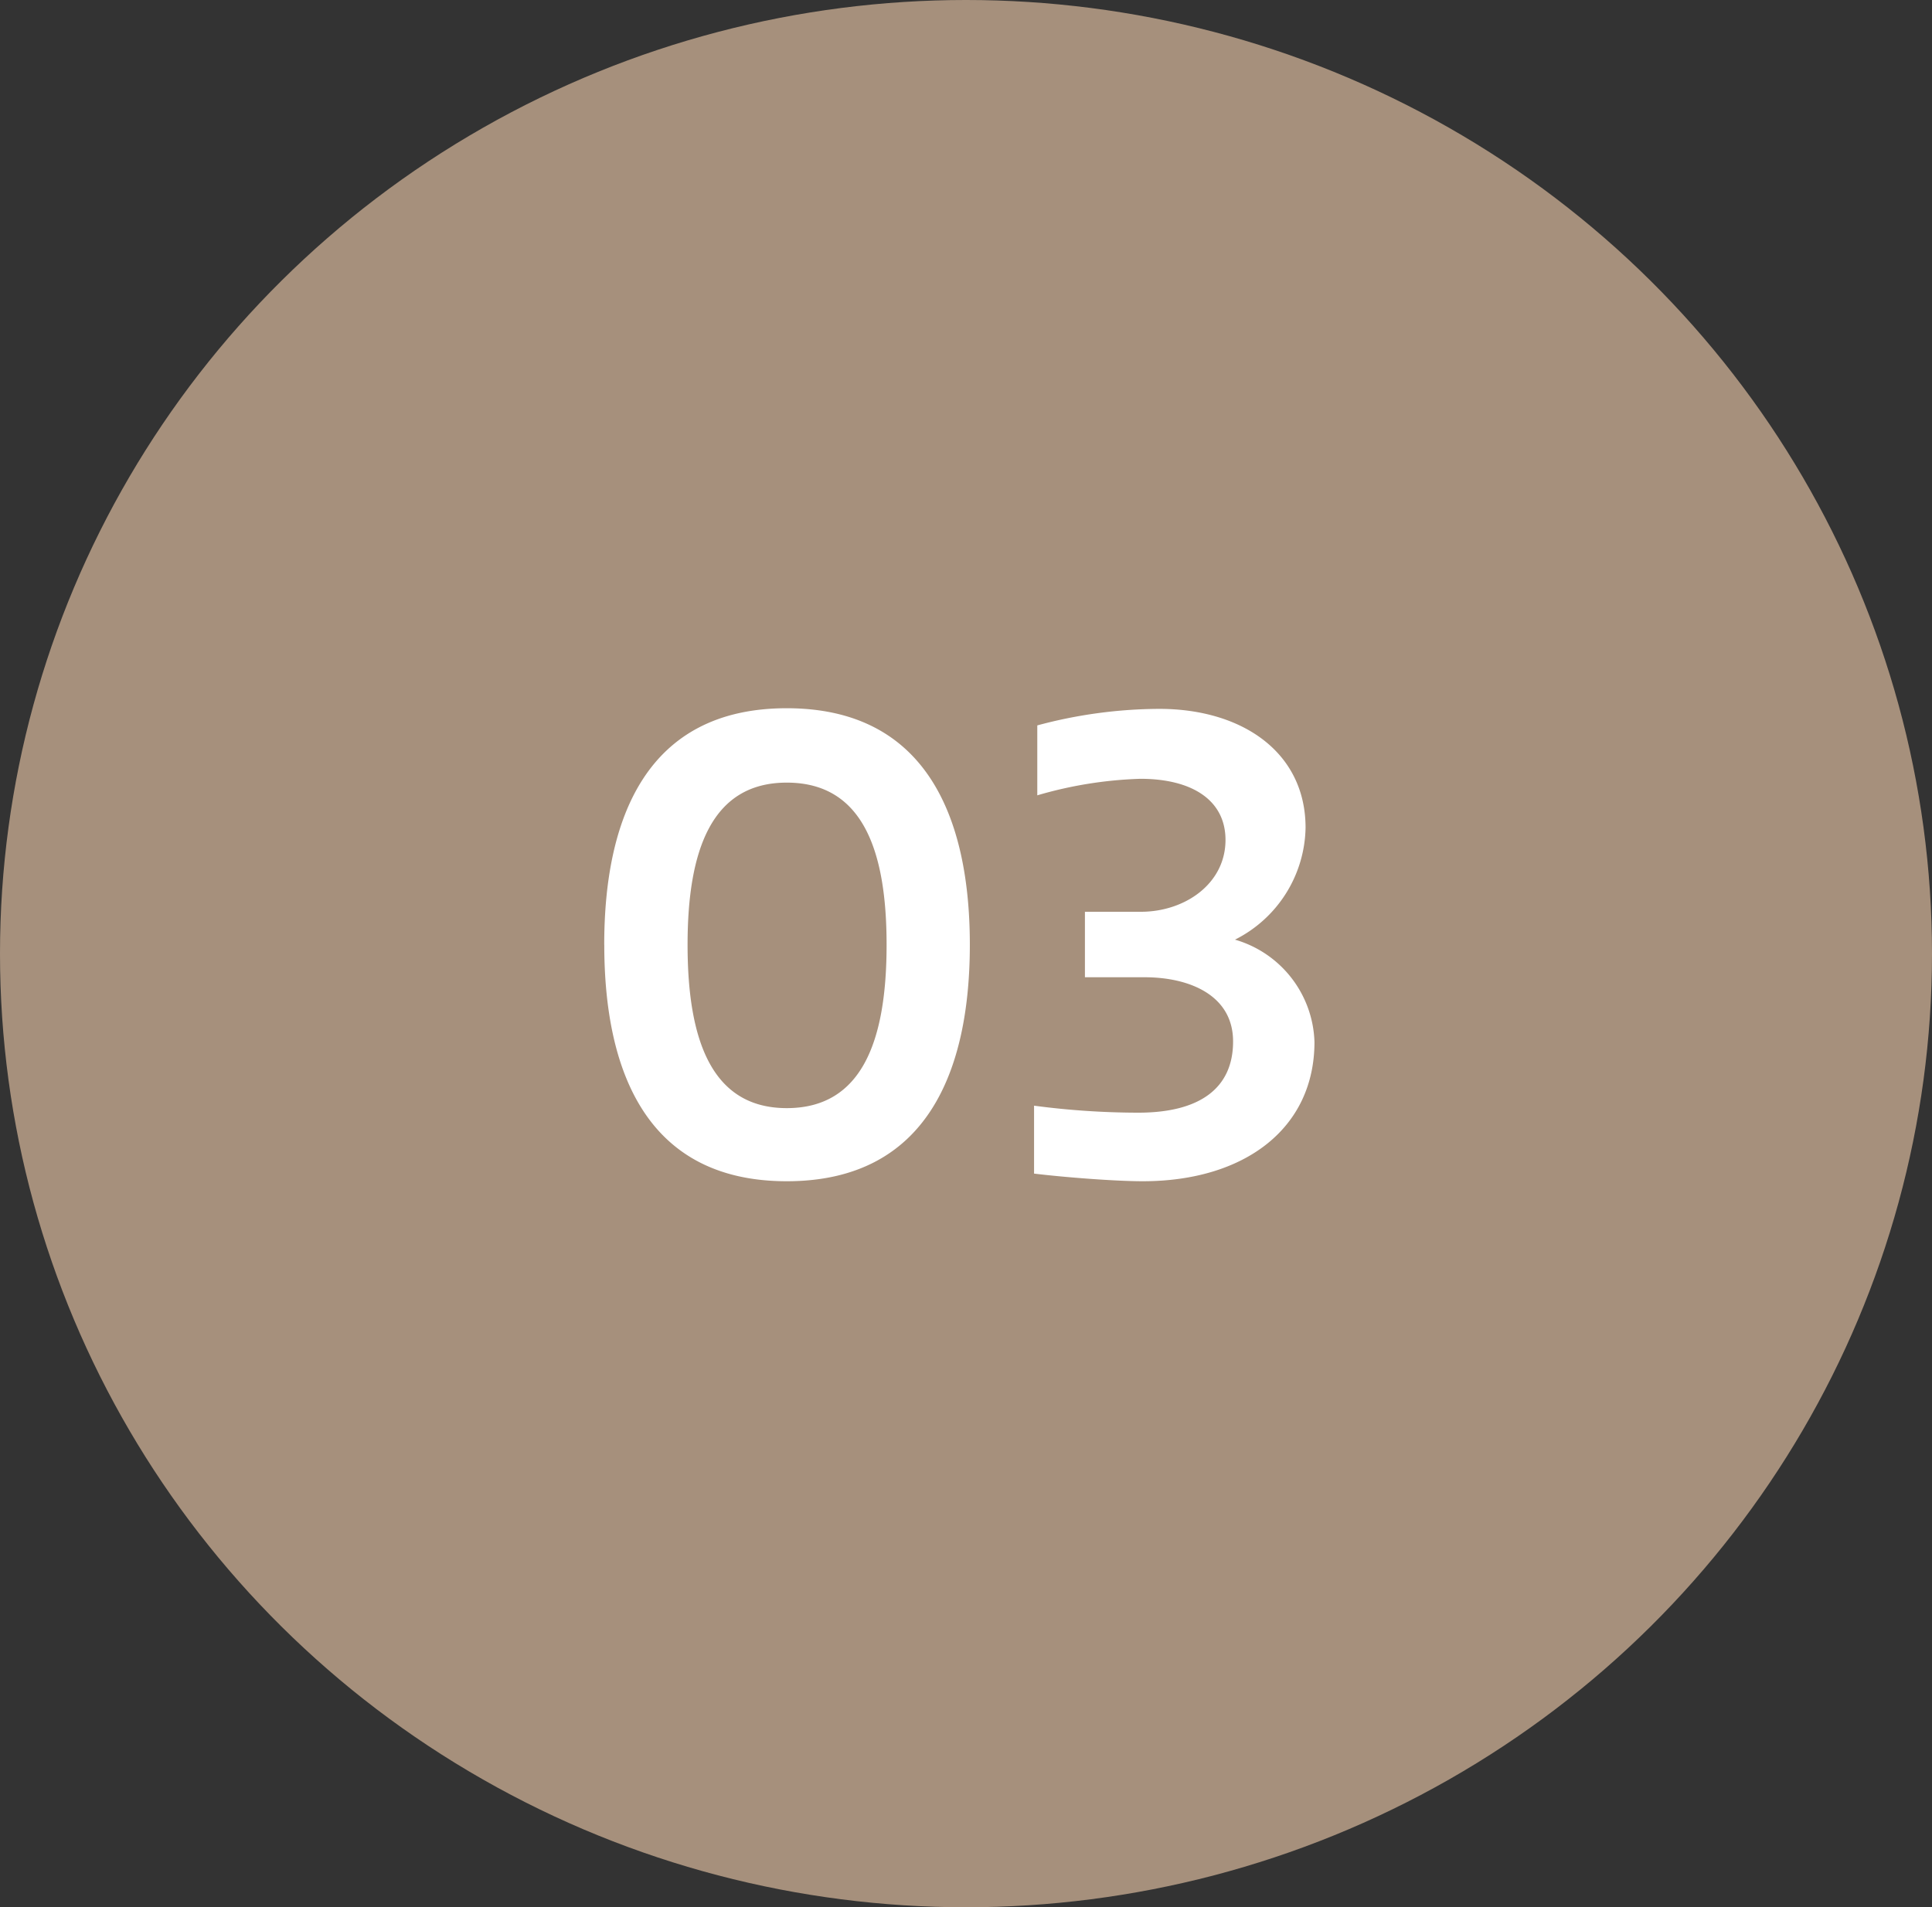
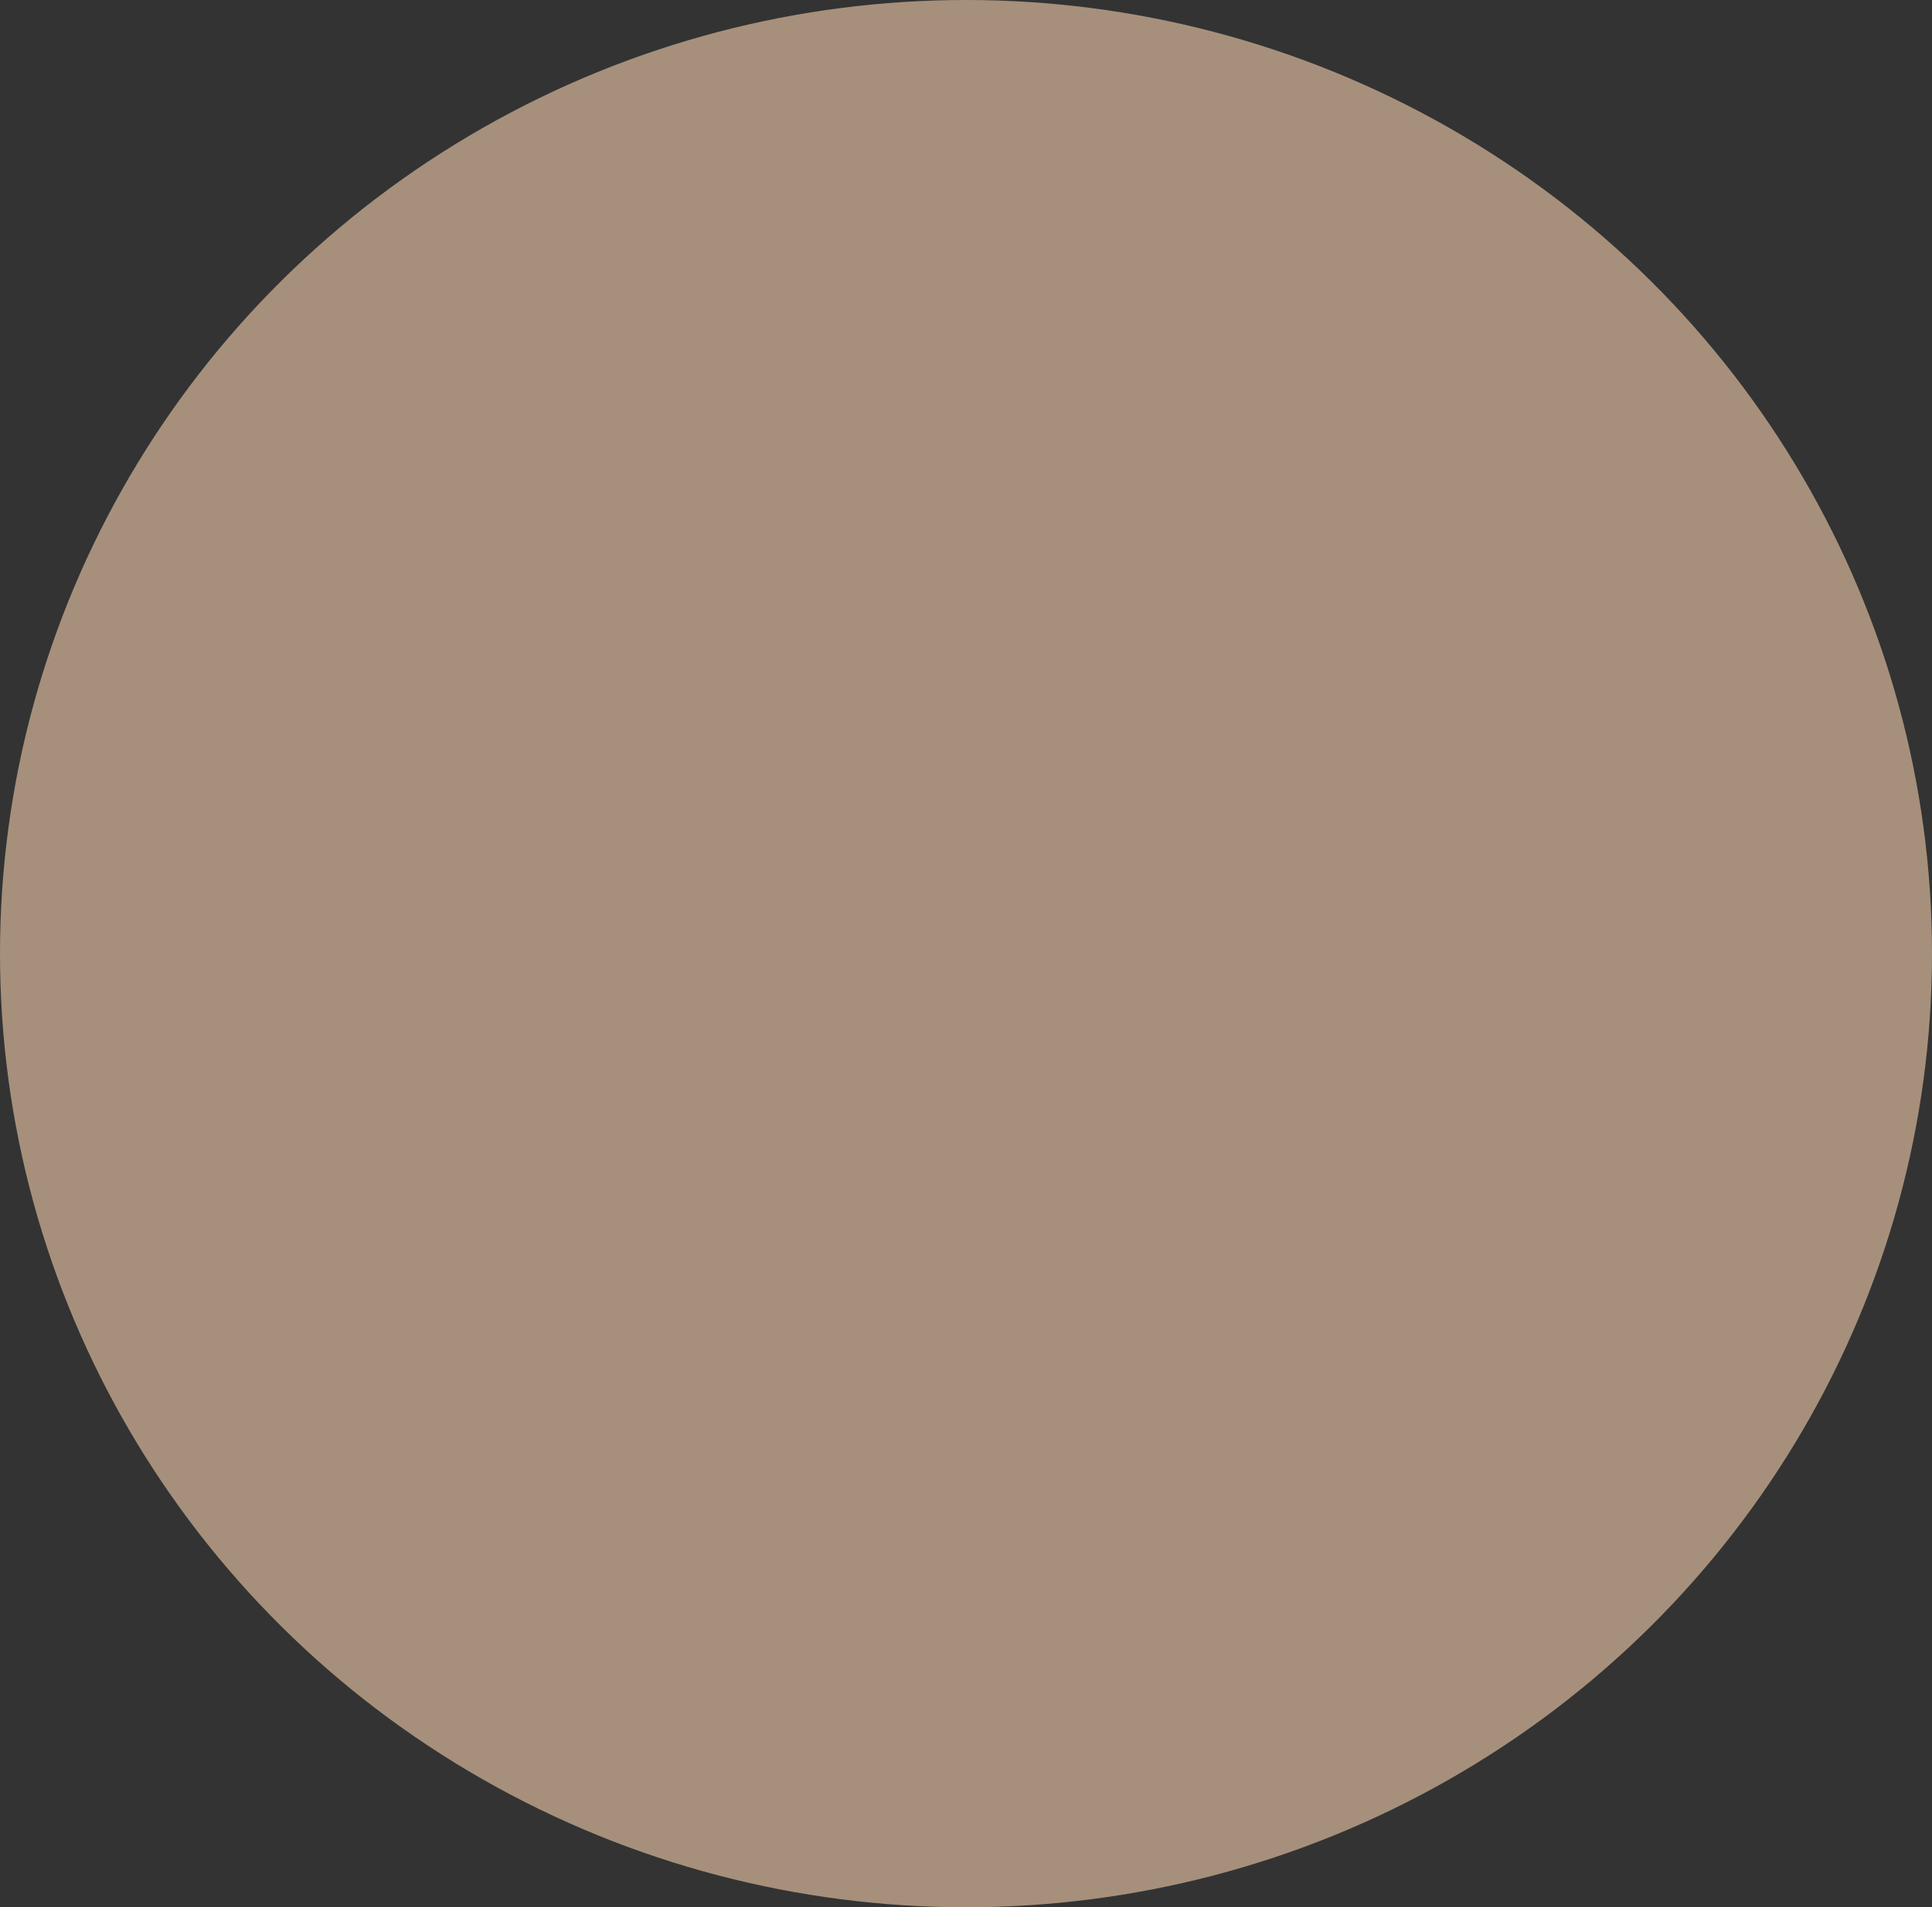
<svg xmlns="http://www.w3.org/2000/svg" width="79" height="78" viewBox="0 0 79 78">
  <rect x="0" y="0" width="79" height="78" fill="#333333" stroke="none" />
  <g id="Gruppe_84" data-name="Gruppe 84" transform="translate(5119 7066)">
    <ellipse id="Oval" cx="39.5" cy="39" rx="39.5" ry="39" transform="translate(-5119 -7066)" fill="#a6907c" />
-     <path id="_01" data-name="01" d="M-11.1-9.36c0-3.874.988-6.63,4.056-6.63,3.094,0,4.082,2.756,4.082,6.63,0,3.9-.988,6.682-4.082,6.682C-10.114-2.678-11.1-5.46-11.1-9.36Zm-3.406,0c0,5.148,1.716,9.672,7.462,9.672S.442-4.212.442-9.36-1.3-19.032-7.046-19.032-14.508-14.508-14.508-9.36ZM3.068,0C4.368.156,6.4.312,7.514.312c4.16,0,7.02-2.158,7.02-5.694a4.5,4.5,0,0,0-3.25-4.186,5.226,5.226,0,0,0,2.886-4.576c0-3.094-2.6-4.862-5.98-4.862A19.393,19.393,0,0,0,3.2-18.33v2.86a16.744,16.744,0,0,1,4.212-.676c2.132,0,3.484.884,3.484,2.5,0,1.794-1.664,2.938-3.458,2.938H5.148v2.678H7.592c1.82,0,3.614.728,3.614,2.626,0,1.924-1.378,2.912-3.874,2.912a32.545,32.545,0,0,1-4.264-.286Z" transform="translate(-5079.785 -7018.004)" fill="#fff" />
  </g>
</svg>